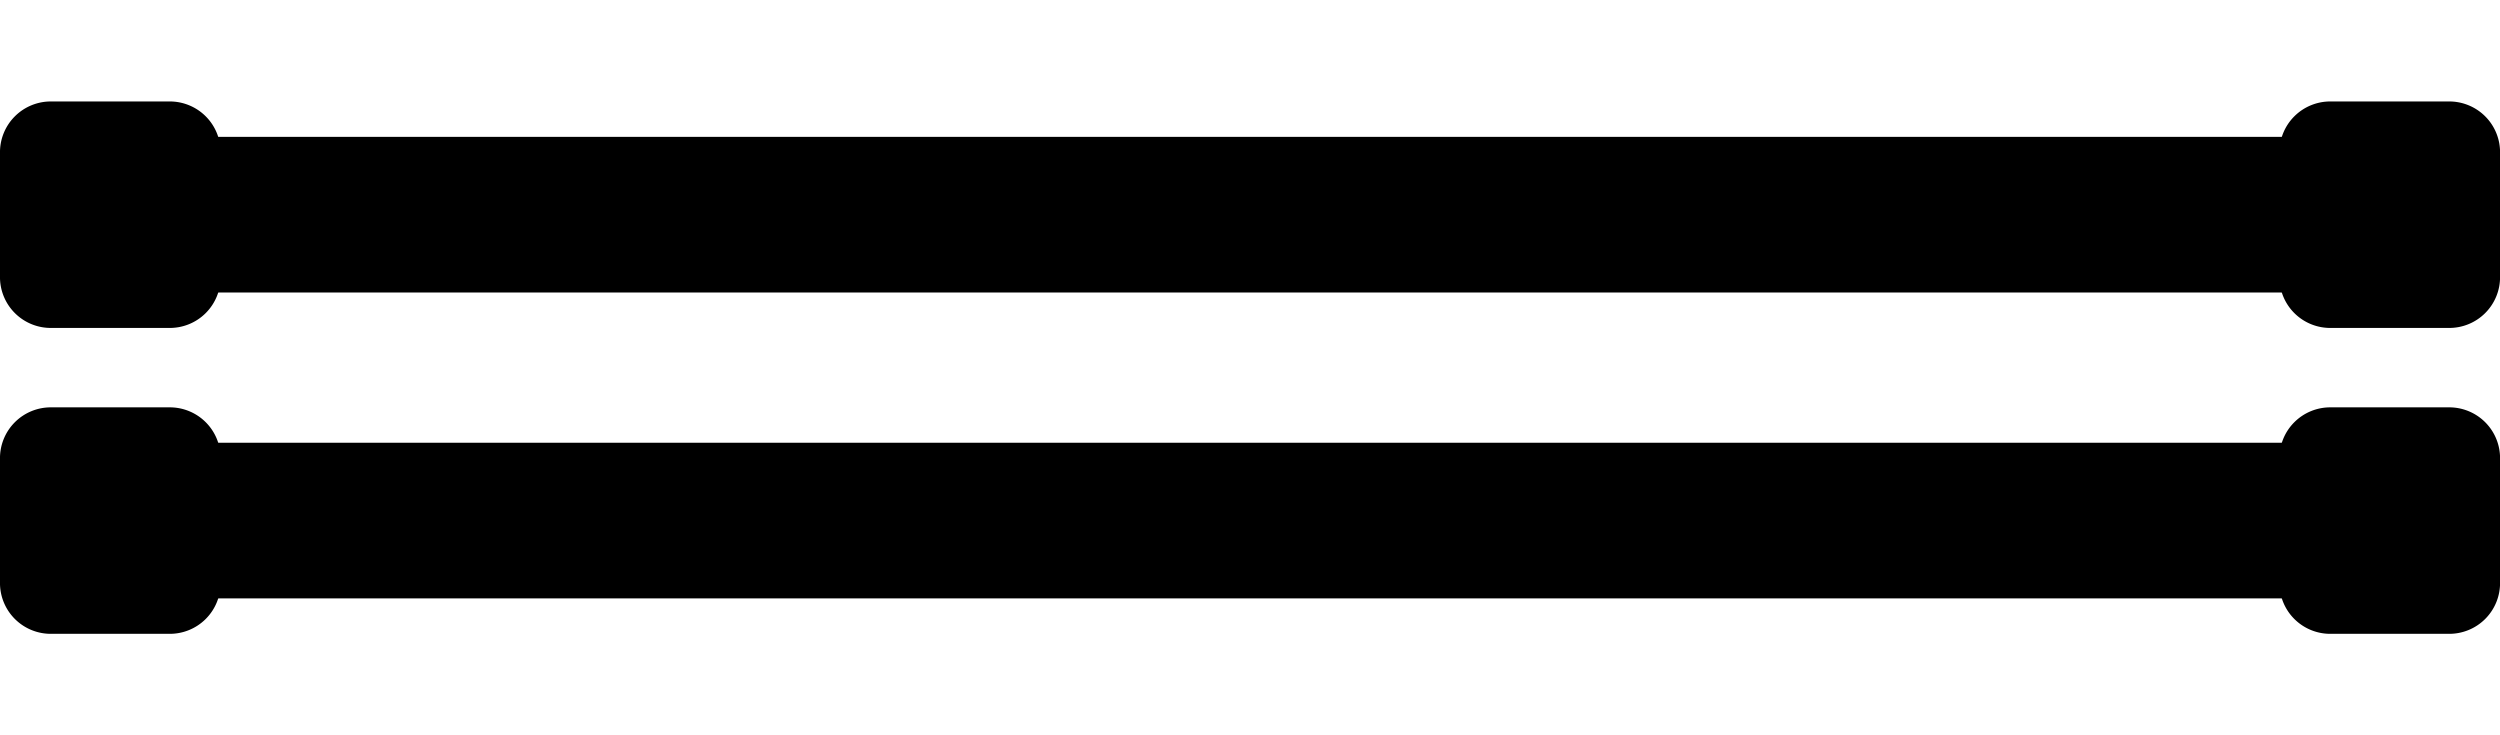
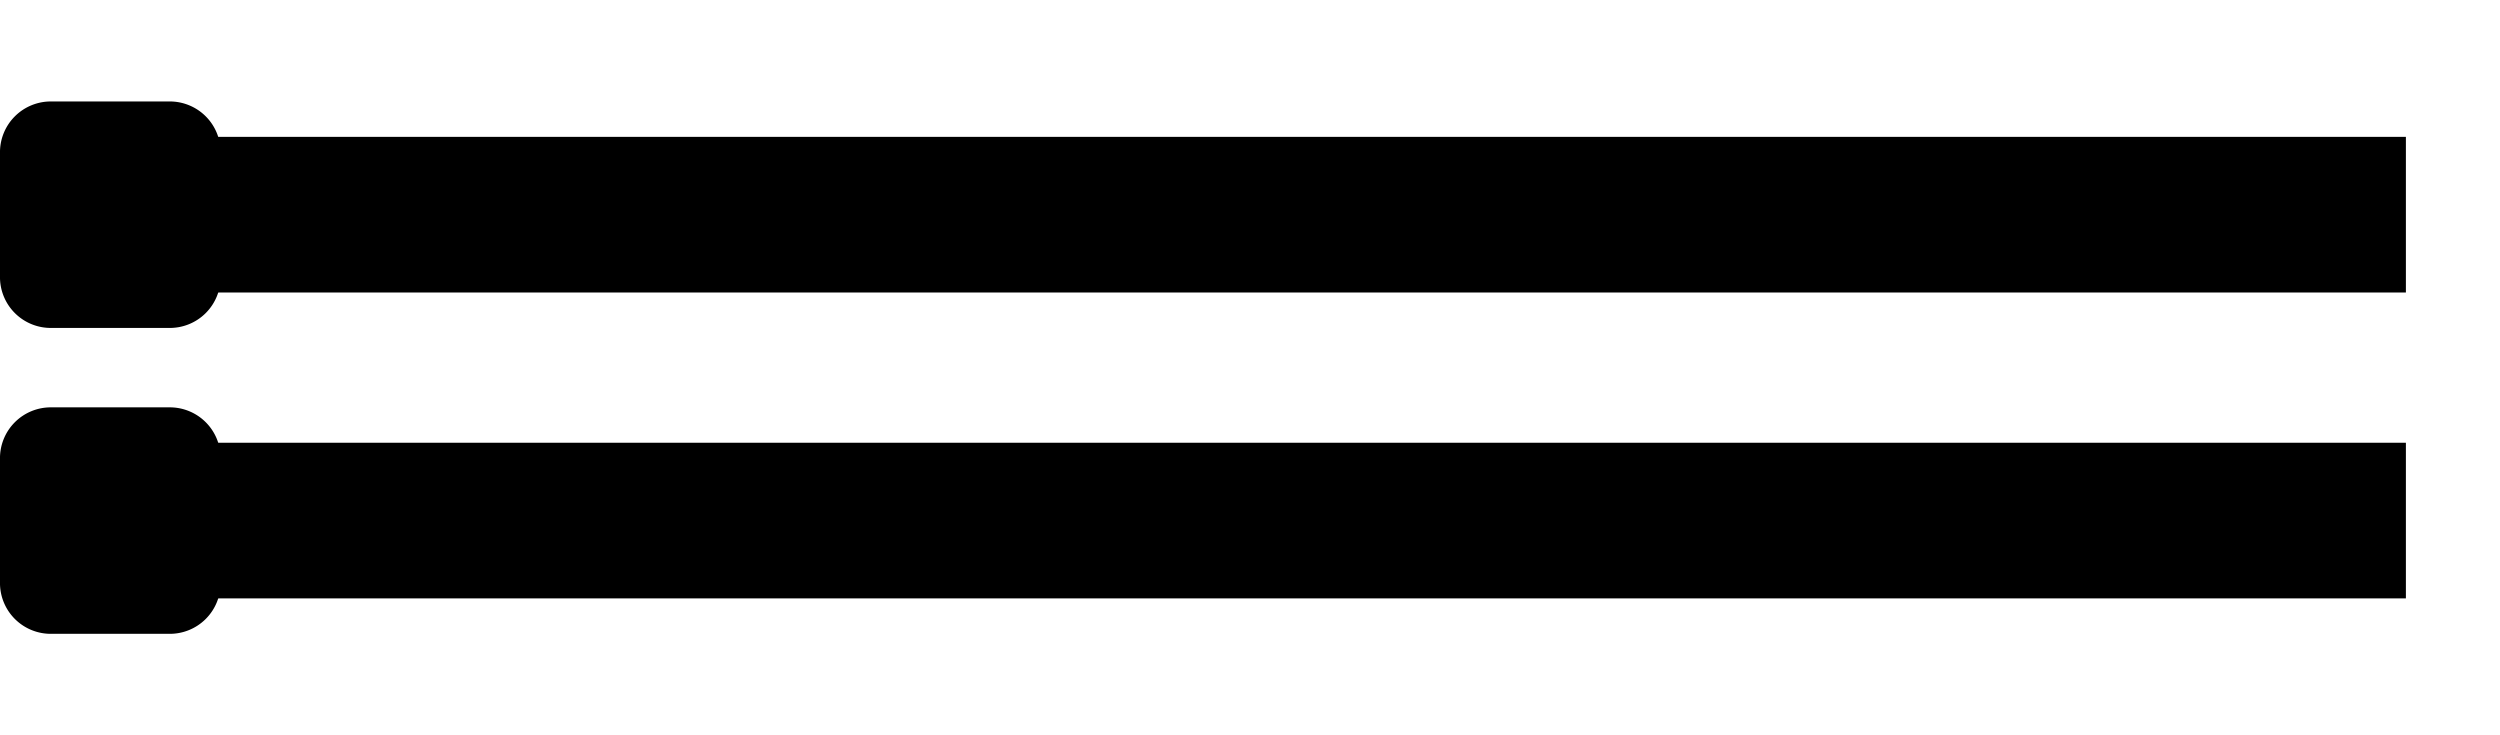
<svg xmlns="http://www.w3.org/2000/svg" id="Layer_1" data-name="Layer 1" viewBox="0 0 48.188 14.173">
  <defs>
    <style>.cls-1,.cls-3{fill:none;}.cls-2{clip-path:url(#clip-path);}.cls-3{stroke:#000;stroke-width:3px;}</style>
    <clipPath id="clip-path">
      <rect class="cls-1" x="-0" width="48.189" height="14.173" />
    </clipPath>
  </defs>
  <title>torsion-bar-1</title>
  <path d="M1,1.956a.979.979,0,0,0-1,1V5.321a.979.979,0,0,0,1,1H3.252a.979.979,0,0,0,1-1V2.956a.979.979,0,0,0-1-1Z" />
-   <path d="M44.937,1.956a.979.979,0,0,0-1,1V5.321a.979.979,0,0,0,1,1h2.252a.979.979,0,0,0,1-1V2.956a.979.979,0,0,0-1-1Z" />
  <g class="cls-2">
    <line class="cls-3" x1="2.551" y1="4.138" x2="46.374" y2="4.138" />
  </g>
  <path d="M1,7.852a.979.979,0,0,0-1,1v2.365a.979.979,0,0,0,1,1H3.252a.979.979,0,0,0,1-1V8.852a.979.979,0,0,0-1-1Z" />
-   <path d="M44.937,7.852a.979.979,0,0,0-1,1v2.365a.979.979,0,0,0,1,1h2.252a.979.979,0,0,0,1-1V8.852a.979.979,0,0,0-1-1Z" />
  <g class="cls-2">
    <line class="cls-3" x1="2.551" y1="10.034" x2="46.374" y2="10.034" />
  </g>
</svg>